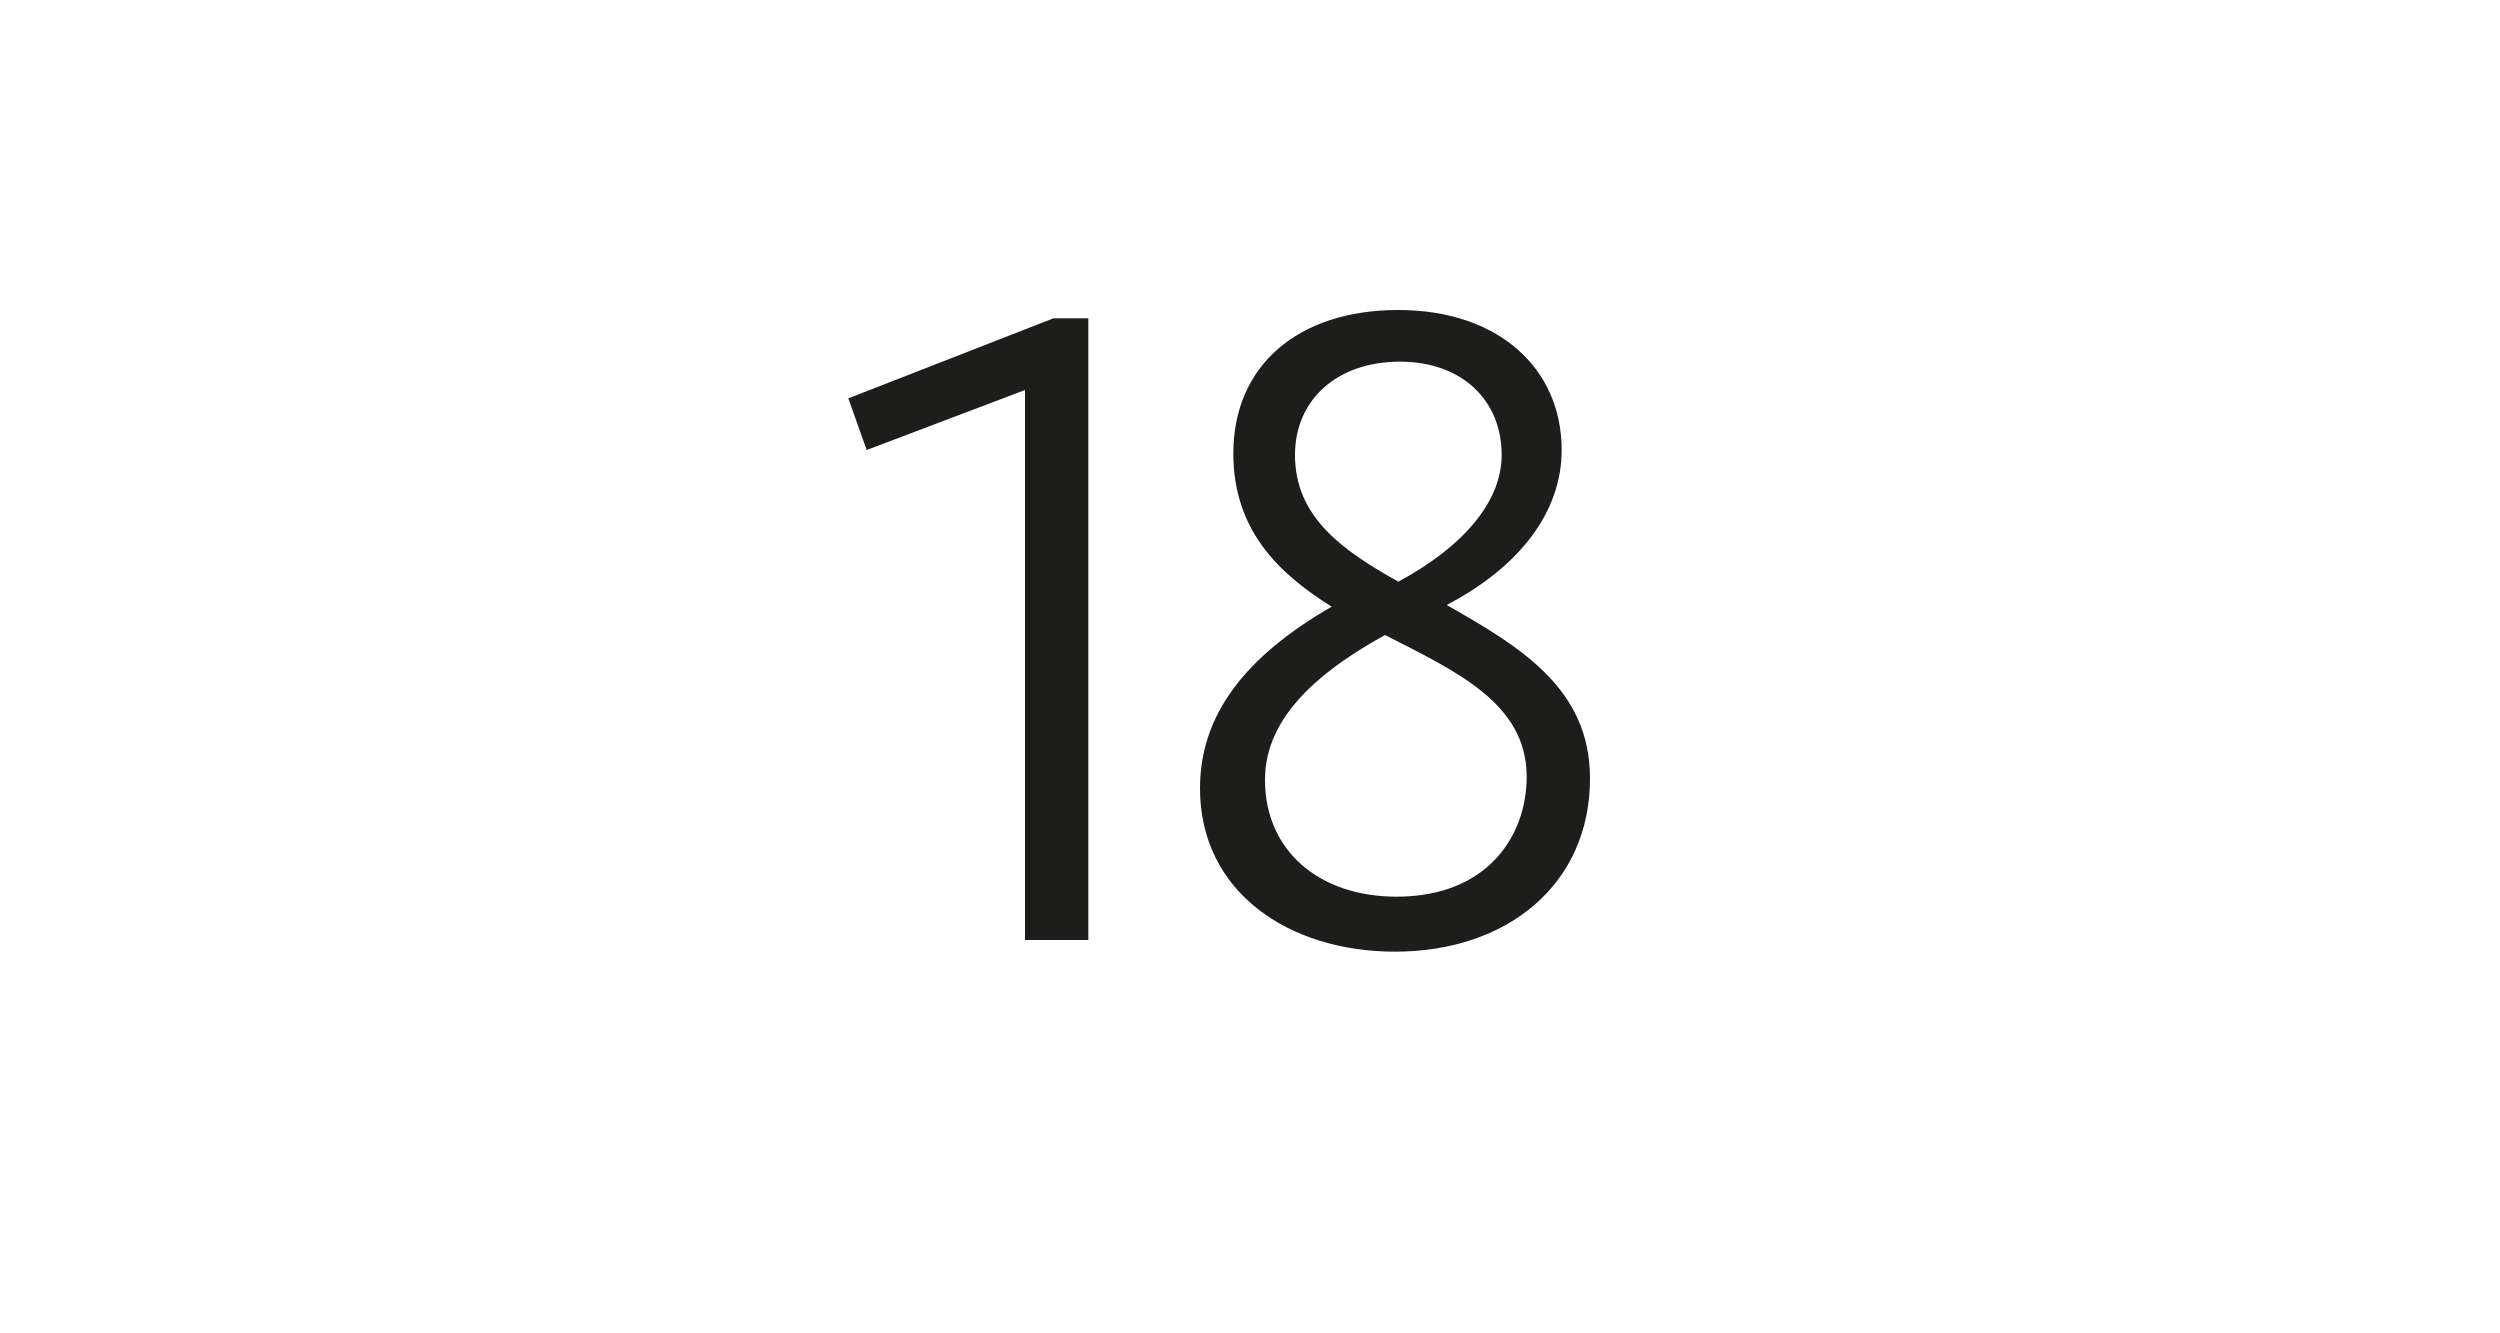
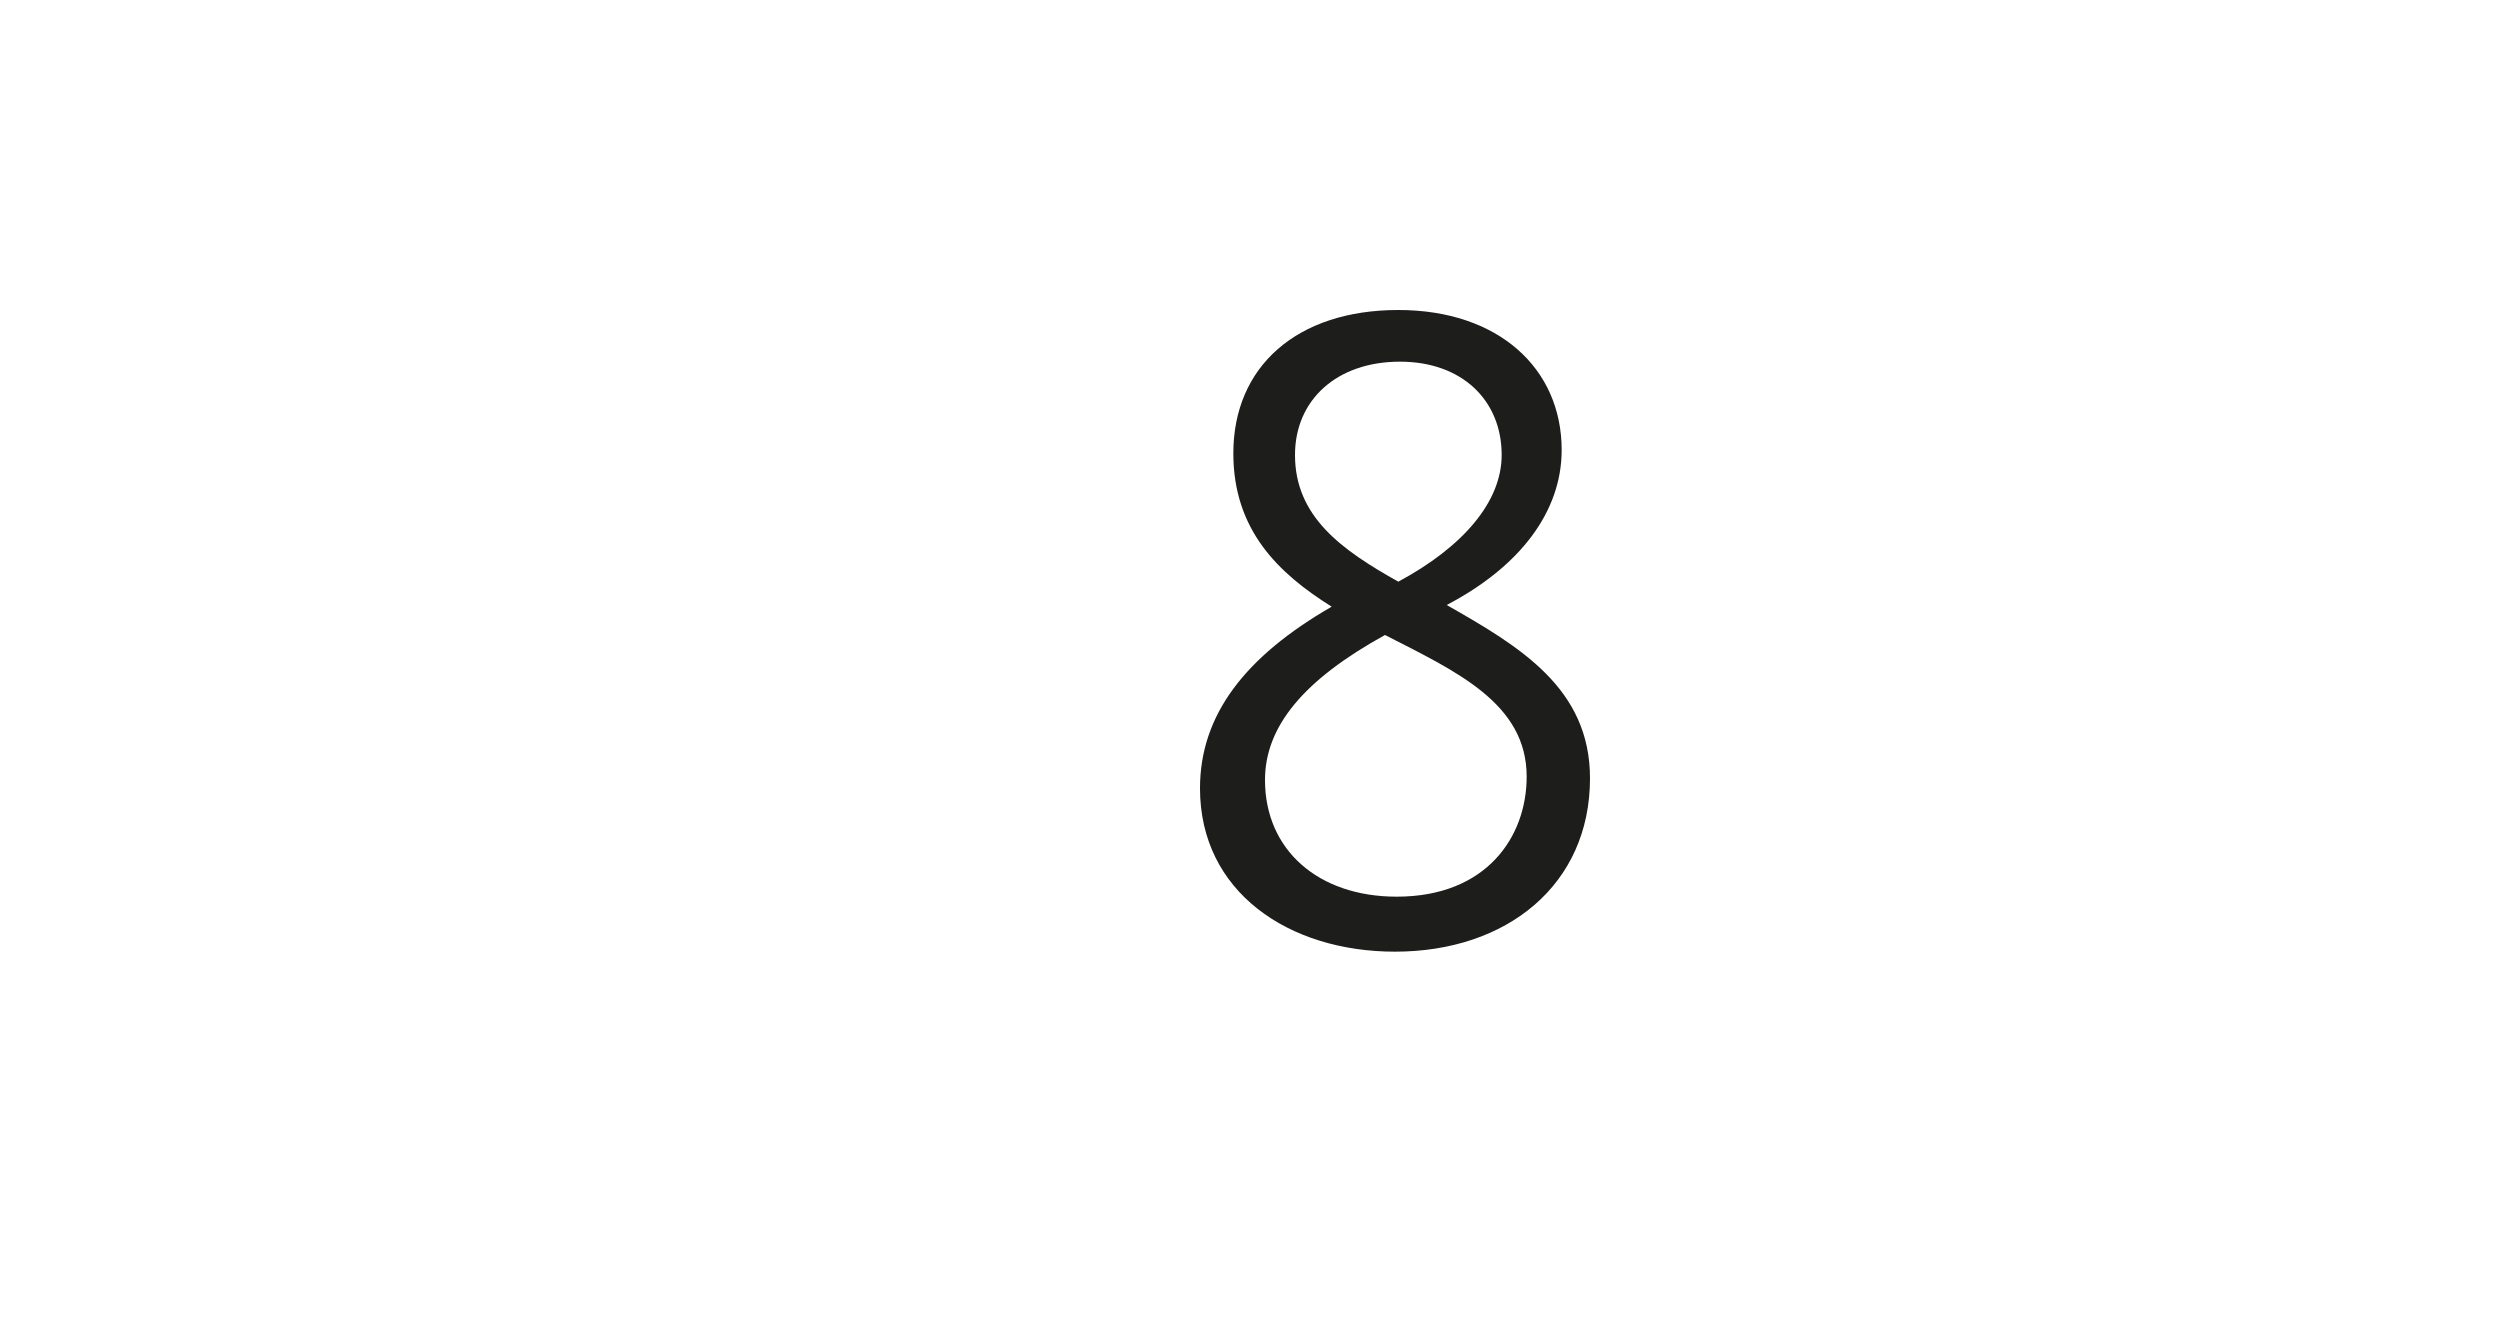
<svg xmlns="http://www.w3.org/2000/svg" version="1.1" id="Ebene_1" x="0px" y="0px" viewBox="0 0 150 80" style="enable-background:new 0 0 150 80;" xml:space="preserve">
  <style type="text/css">
	.st0{fill:#FFFFFF;}
	.st1{fill:#1D1D1B;}
</style>
  <g>
    <rect class="st0" width="150" height="80" />
  </g>
  <g>
-     <path class="st1" d="M65.3,19.1v37.3h-3.8v-33L52,27l-1.1-3.1l12.3-4.8H65.3z" />
    <path class="st1" d="M95.4,46.7c0,6.4-5,10.4-11.7,10.4c-6.4,0-11.7-3.6-11.7-9.8c0-4.4,2.7-7.9,7.9-10.9c-3.2-2-5.9-4.6-5.9-9.2   c0-5.2,3.8-8.6,9.9-8.6c6,0,9.8,3.5,9.8,8.4c0,3.7-2.5,7-6.9,9.3C91.2,38.8,95.4,41.3,95.4,46.7z M91.6,46.6c0-4.4-4.2-6.3-8.5-8.5   c-4.9,2.7-7.2,5.5-7.2,8.7c0,4.2,3.2,7,7.9,7C89.2,53.8,91.6,50.2,91.6,46.6z M83.9,34.9c3.9-2.1,6.2-4.8,6.2-7.6   c0-3.3-2.4-5.6-6.1-5.6c-3.8,0-6.3,2.3-6.3,5.6C77.7,31,80.5,33,83.9,34.9z" />
  </g>
</svg>